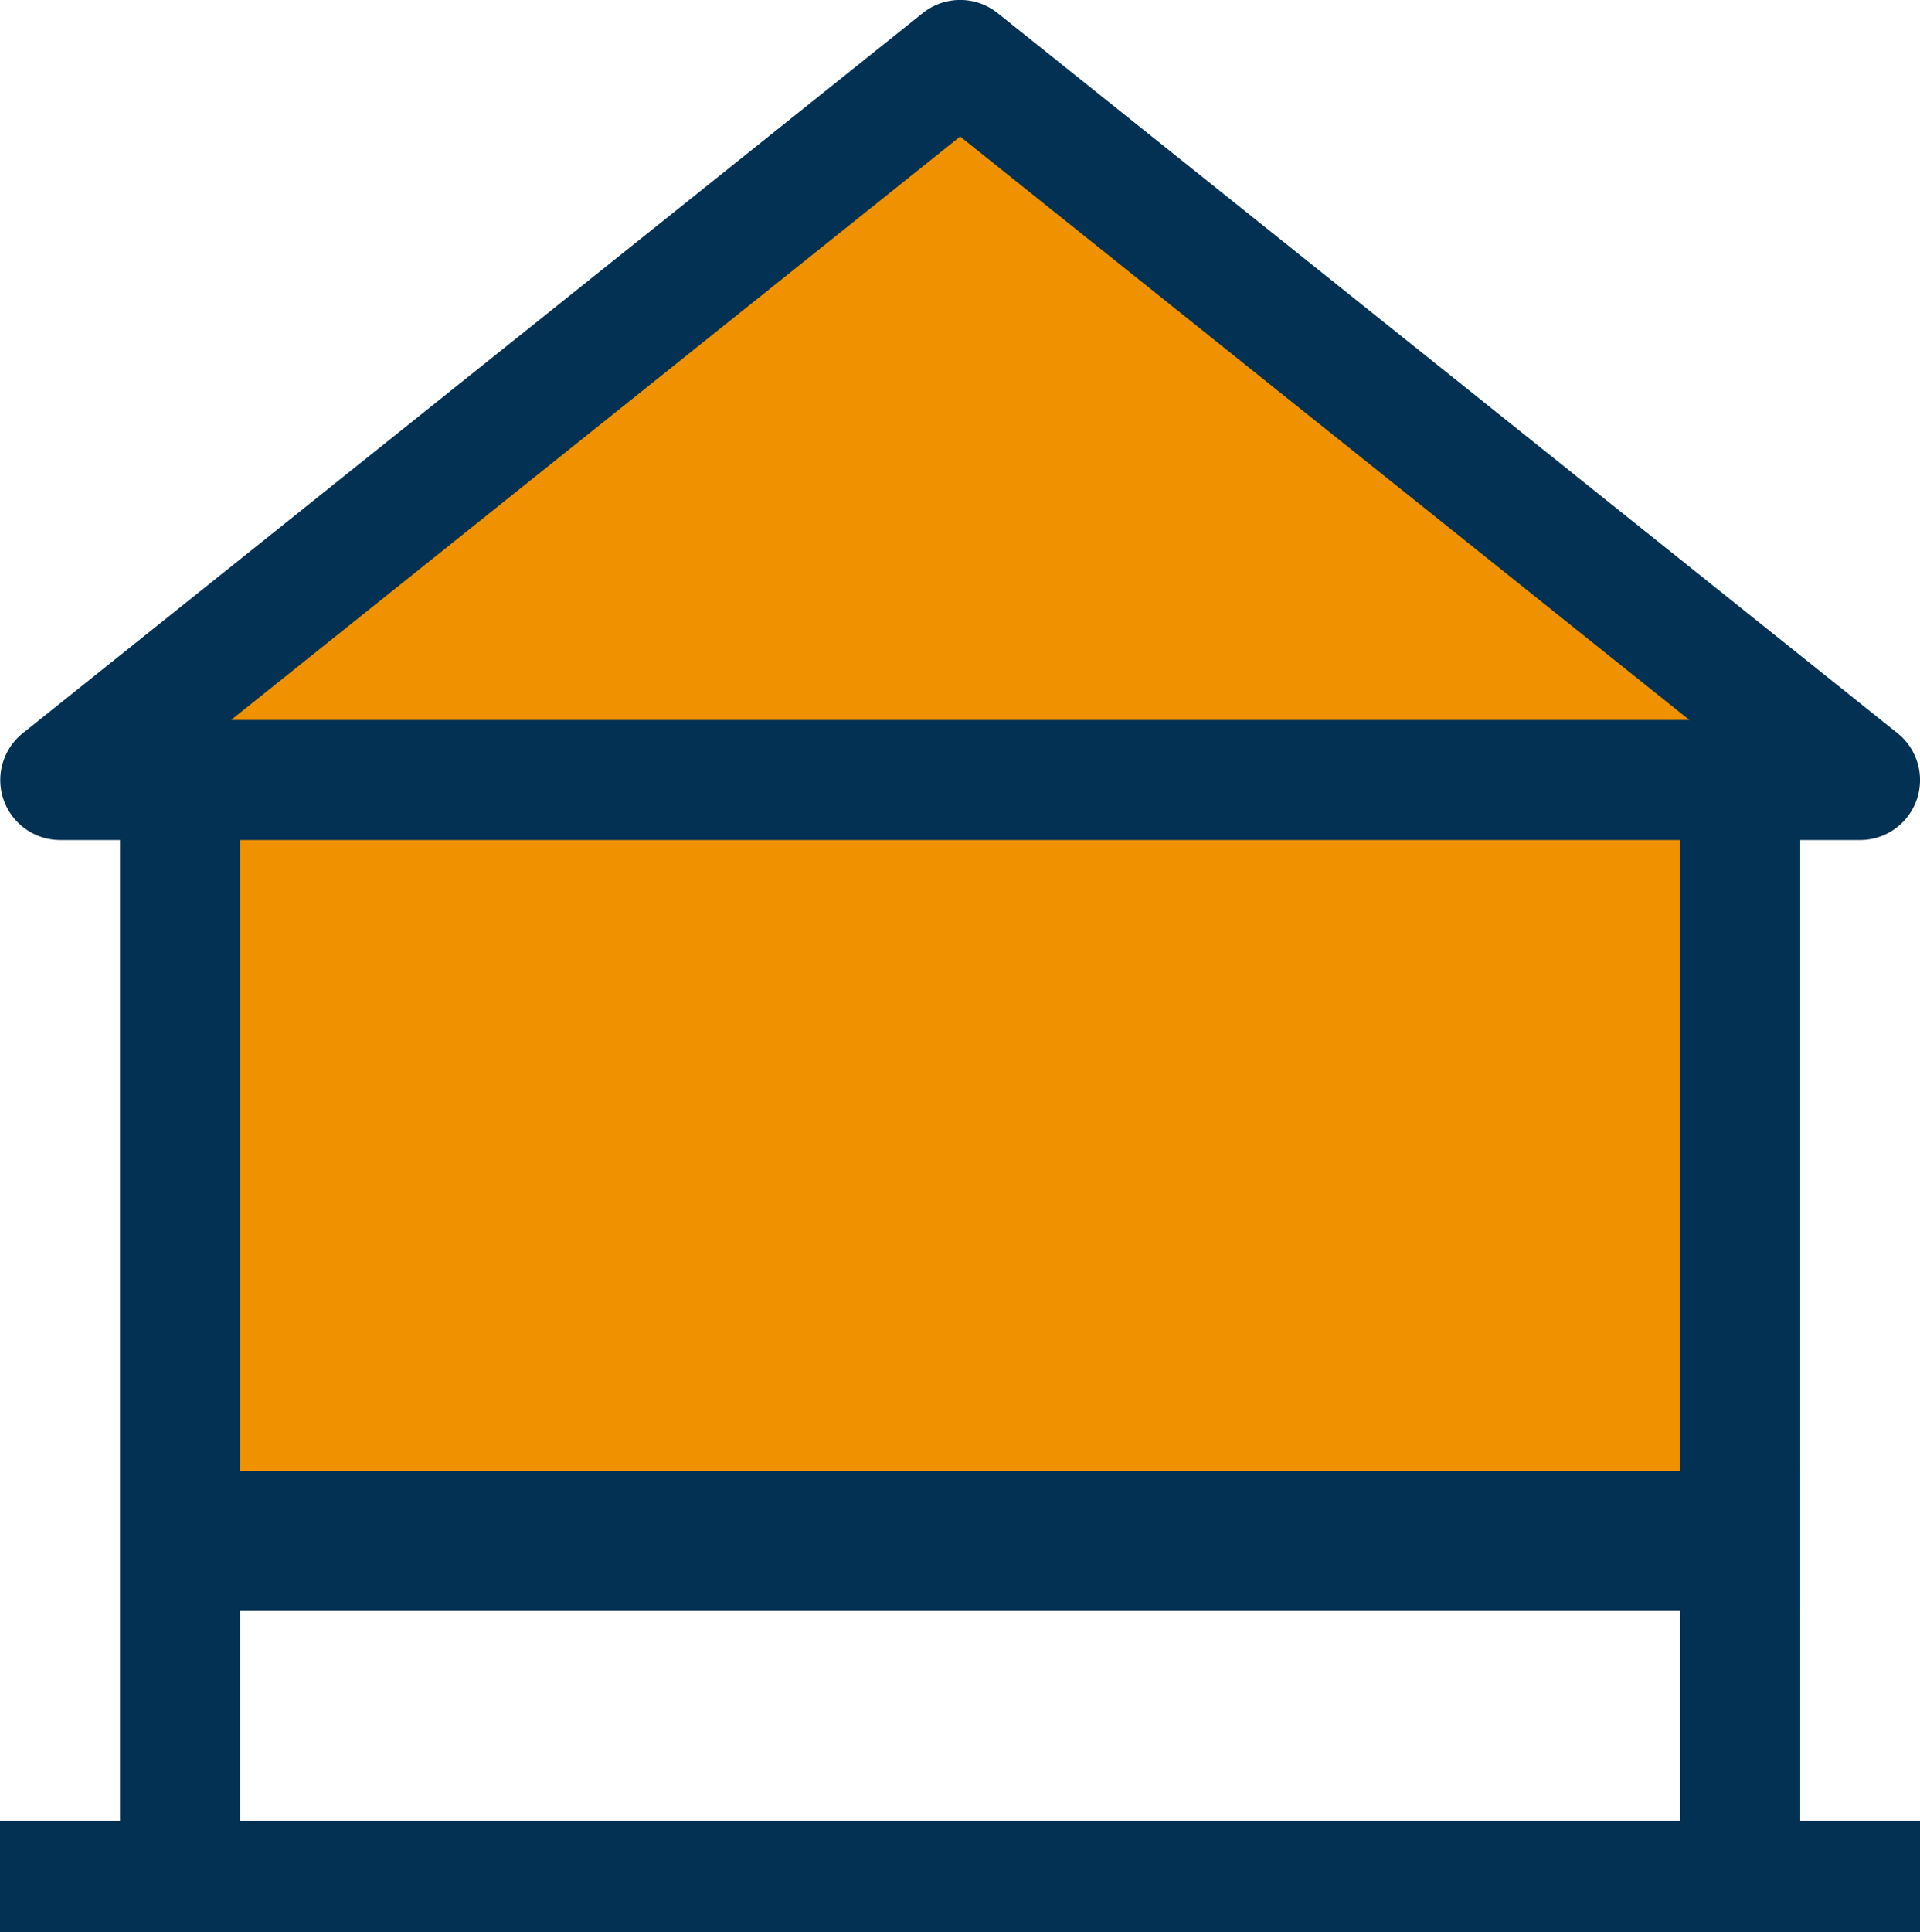
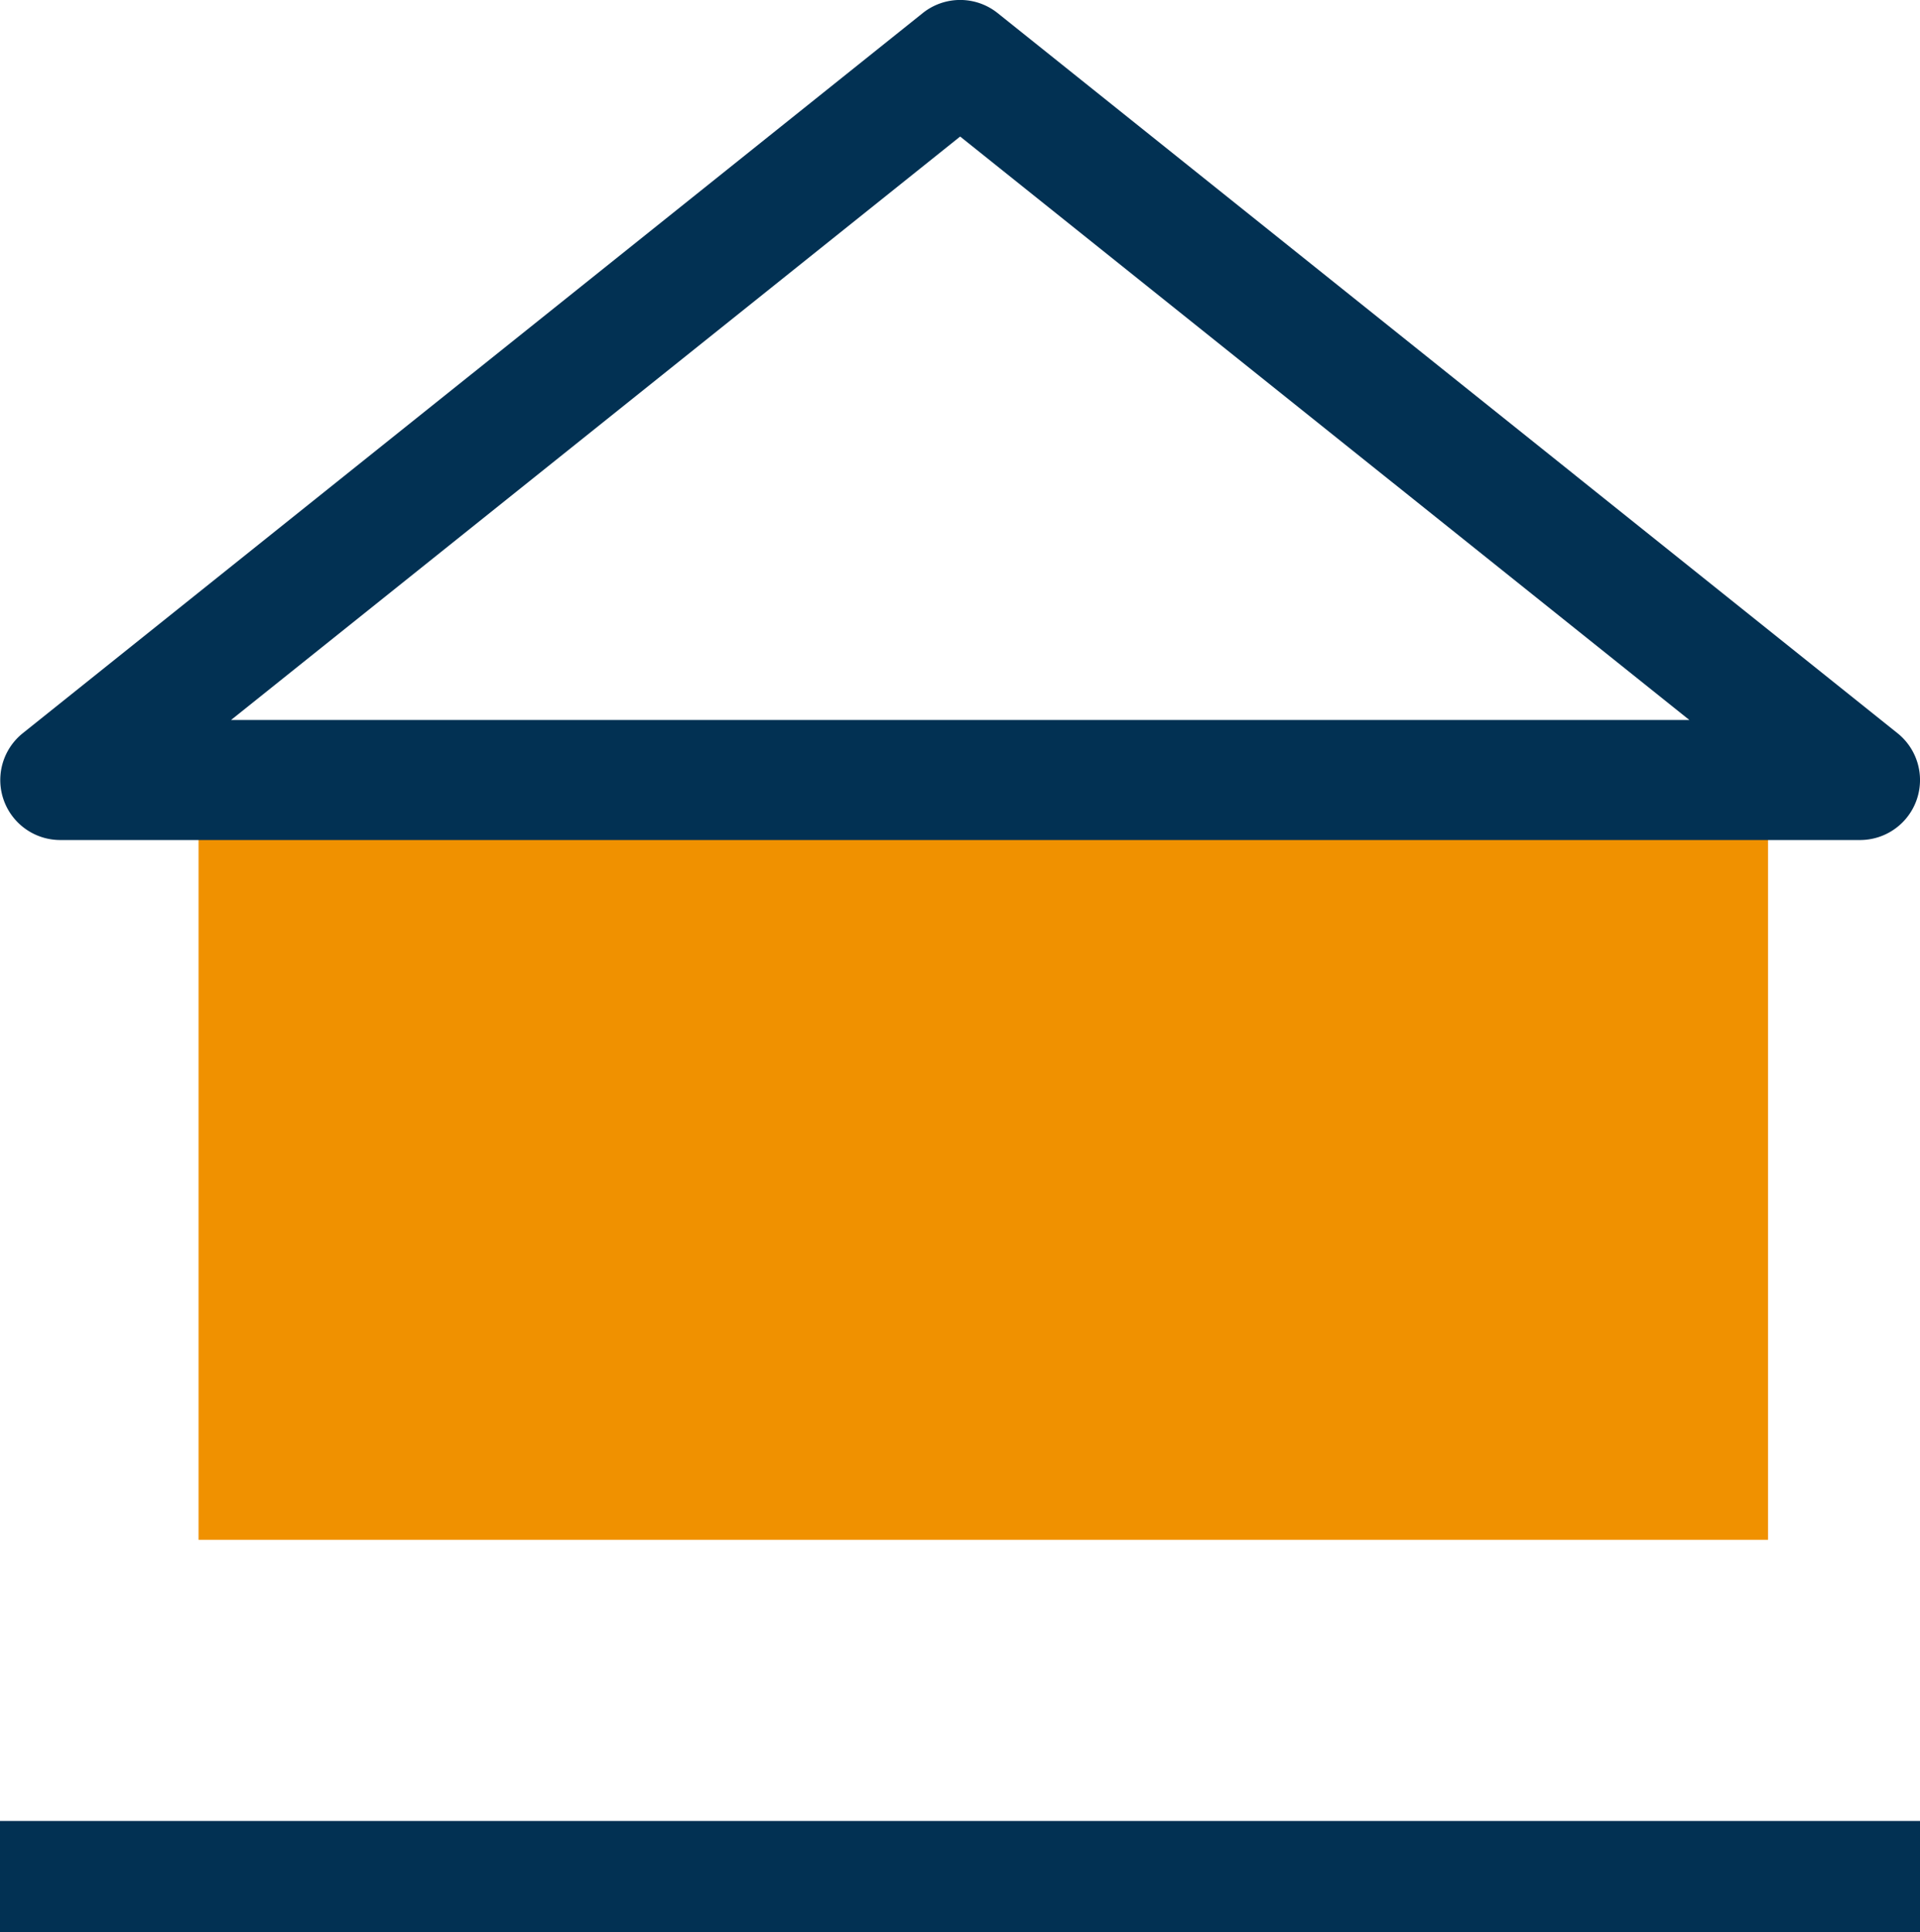
<svg xmlns="http://www.w3.org/2000/svg" width="58.719" height="59.081" viewBox="0 0 58.719 59.081">
  <g id="icon-keller-erdgeschoss-dachgeschoss-voll-ausgebaut" transform="translate(3008.072 13117.081)">
-     <path id="Polygon_1" data-name="Polygon 1" d="M25.5,0,51,21H0Z" transform="translate(-3004 -13115)" fill="#f09100" />
    <rect id="Rectangle_2597" data-name="Rectangle 2597" width="48" height="22" transform="translate(-3002 -13092)" fill="#f09100" />
    <g id="icon-einfamilienhaus" transform="translate(-3008.072 -13146.09)">
      <g id="_1" data-name="1" transform="translate(0 0.005)">
        <rect id="Rectangle_2506" data-name="Rectangle 2506" width="58.719" height="3.405" transform="translate(0 84.68)" fill="#023153" />
-         <path id="Path_5741" data-name="Path 5741" d="M51.551,48.324H3.835C2.822,48.324,2,47.872,2,47.315V13H5.67V46.306H49.715V13h3.67V47.315C53.386,47.872,52.564,48.324,51.551,48.324Z" transform="translate(1.67 39.757)" fill="#023153" />
        <path id="Path_5742" data-name="Path 5742" d="M56.888,25.689H1.832A1.834,1.834,0,0,1,.694,22.422L28.222.4A1.835,1.835,0,0,1,30.5.4L58.026,22.422a1.834,1.834,0,0,1-1.138,3.267ZM7.062,22.019h44.6L29.36,4.18Z" transform="translate(0.004 28.999)" fill="#023153" />
-         <rect id="Rectangle_2594" data-name="Rectangle 2594" width="4.257" height="50.347" transform="translate(55.056 73.984) rotate(90)" fill="#023153" />
      </g>
    </g>
  </g>
</svg>